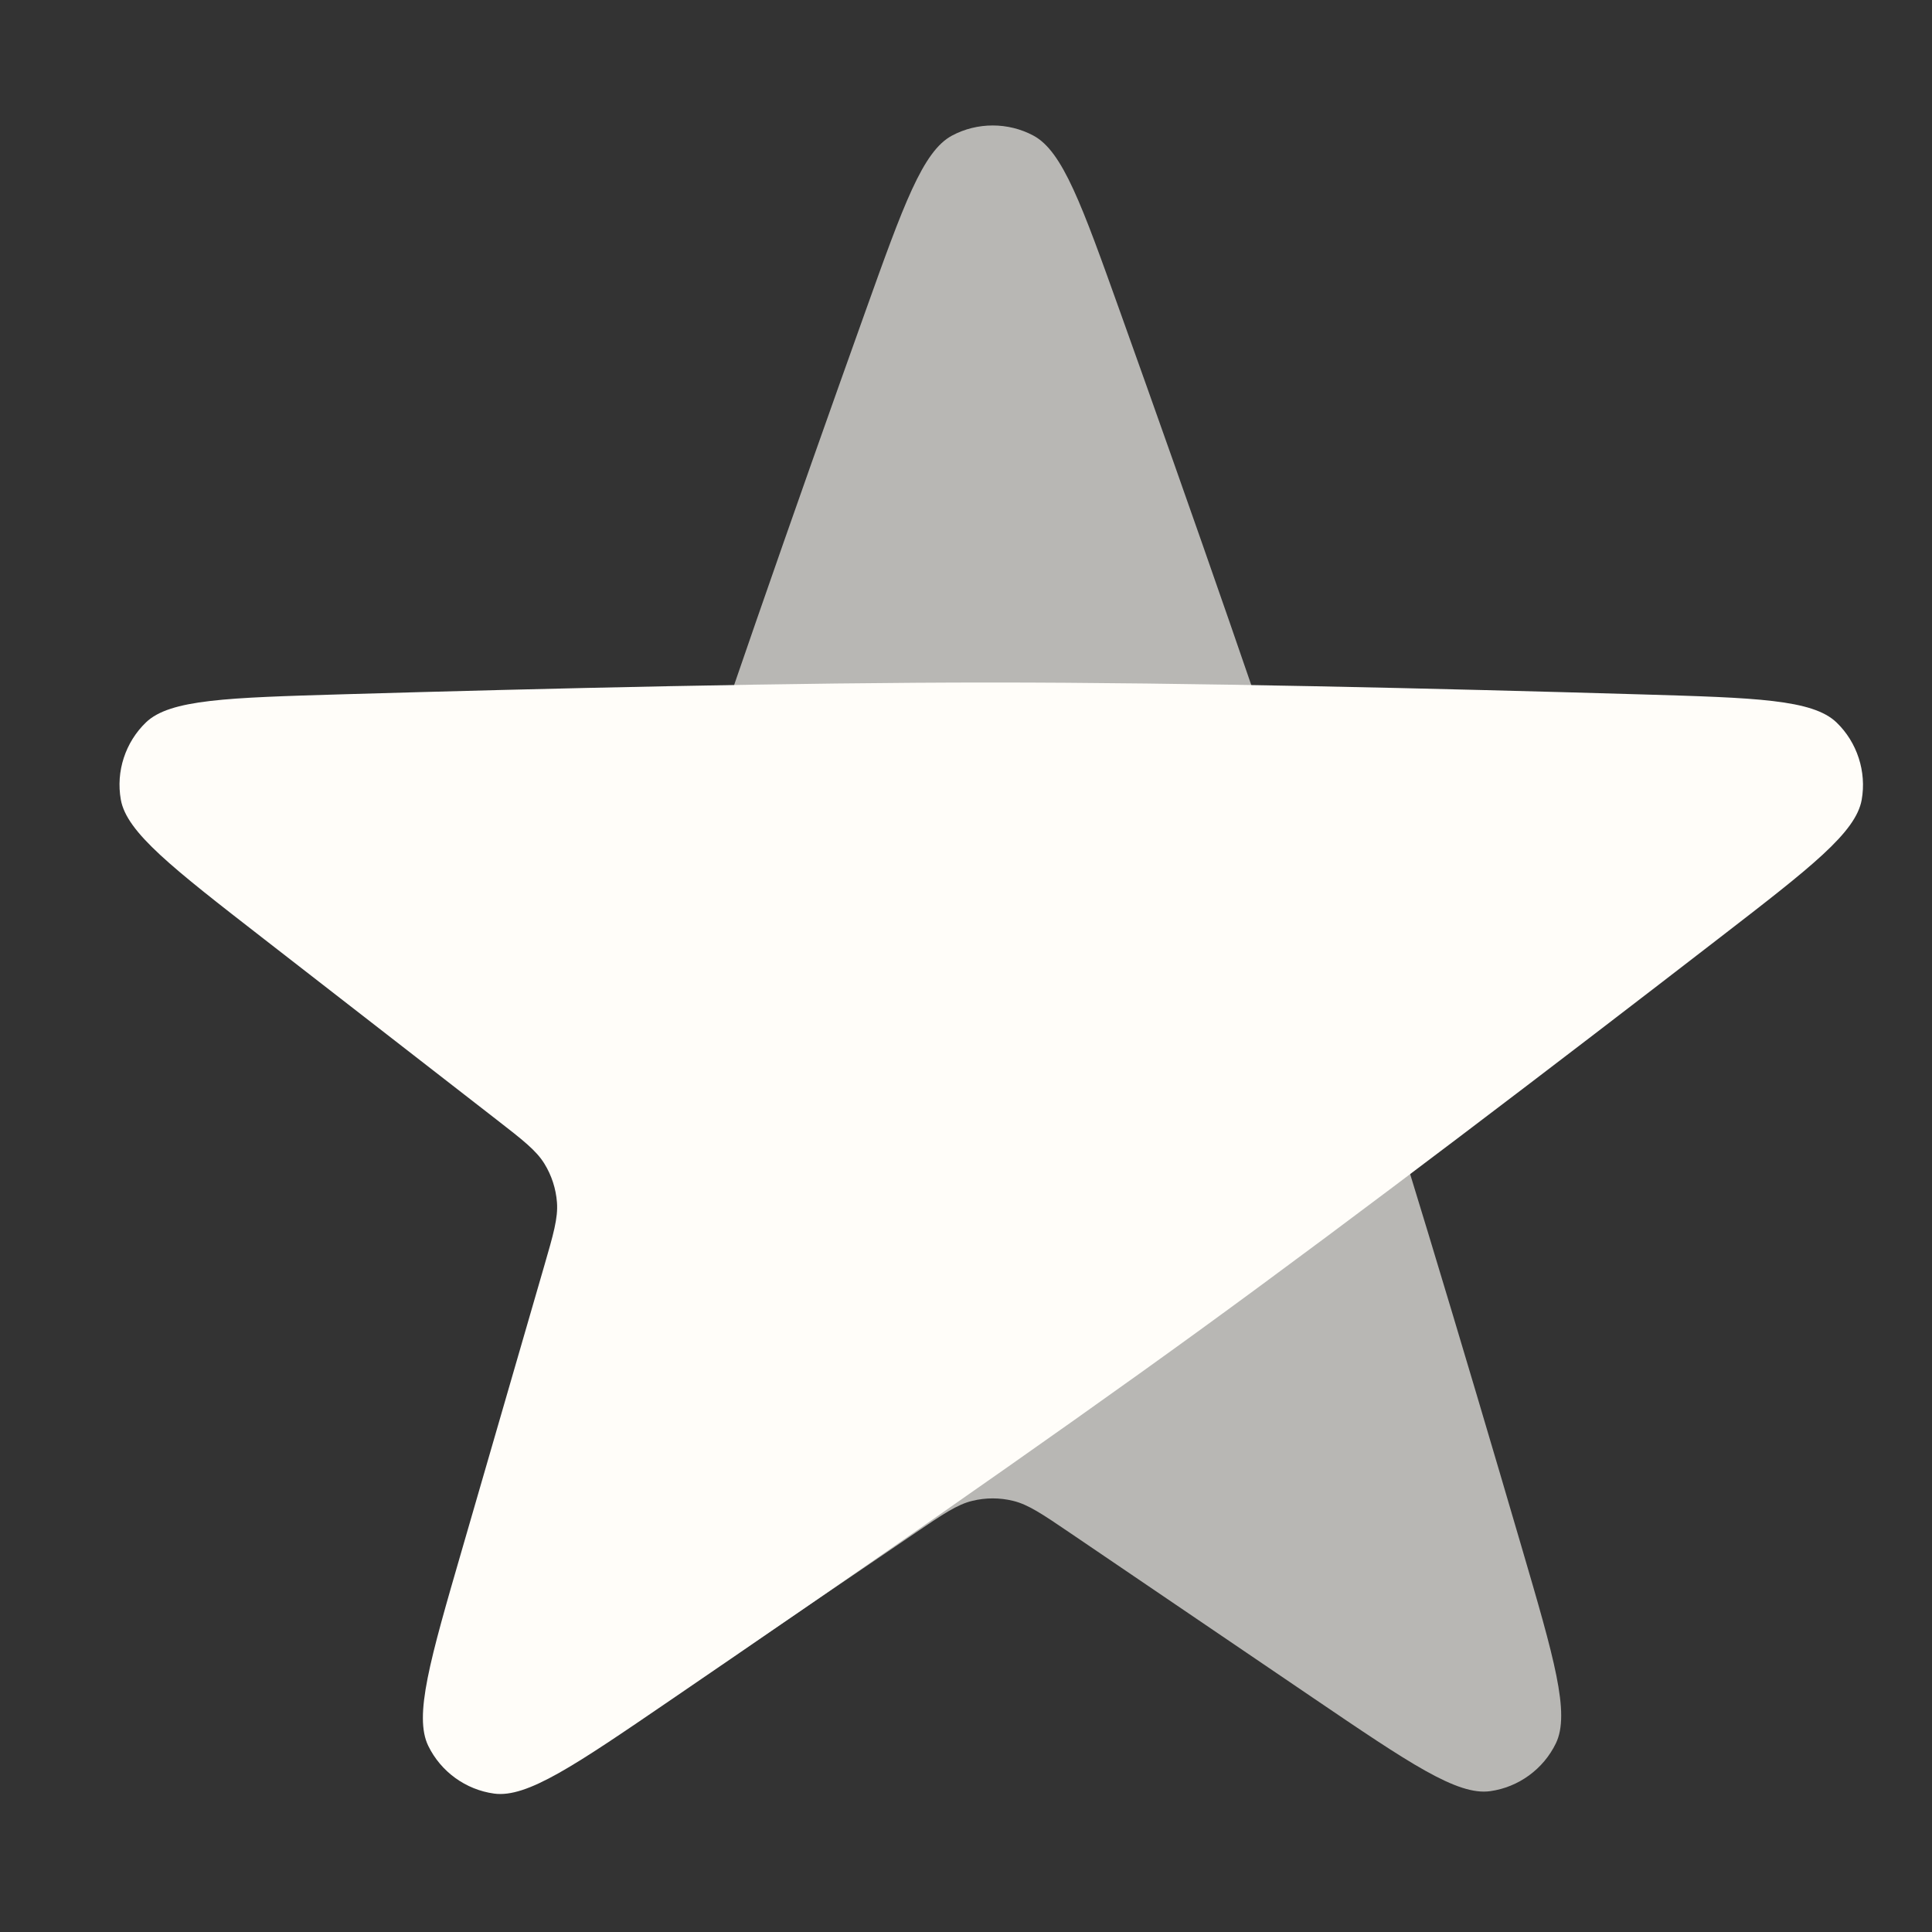
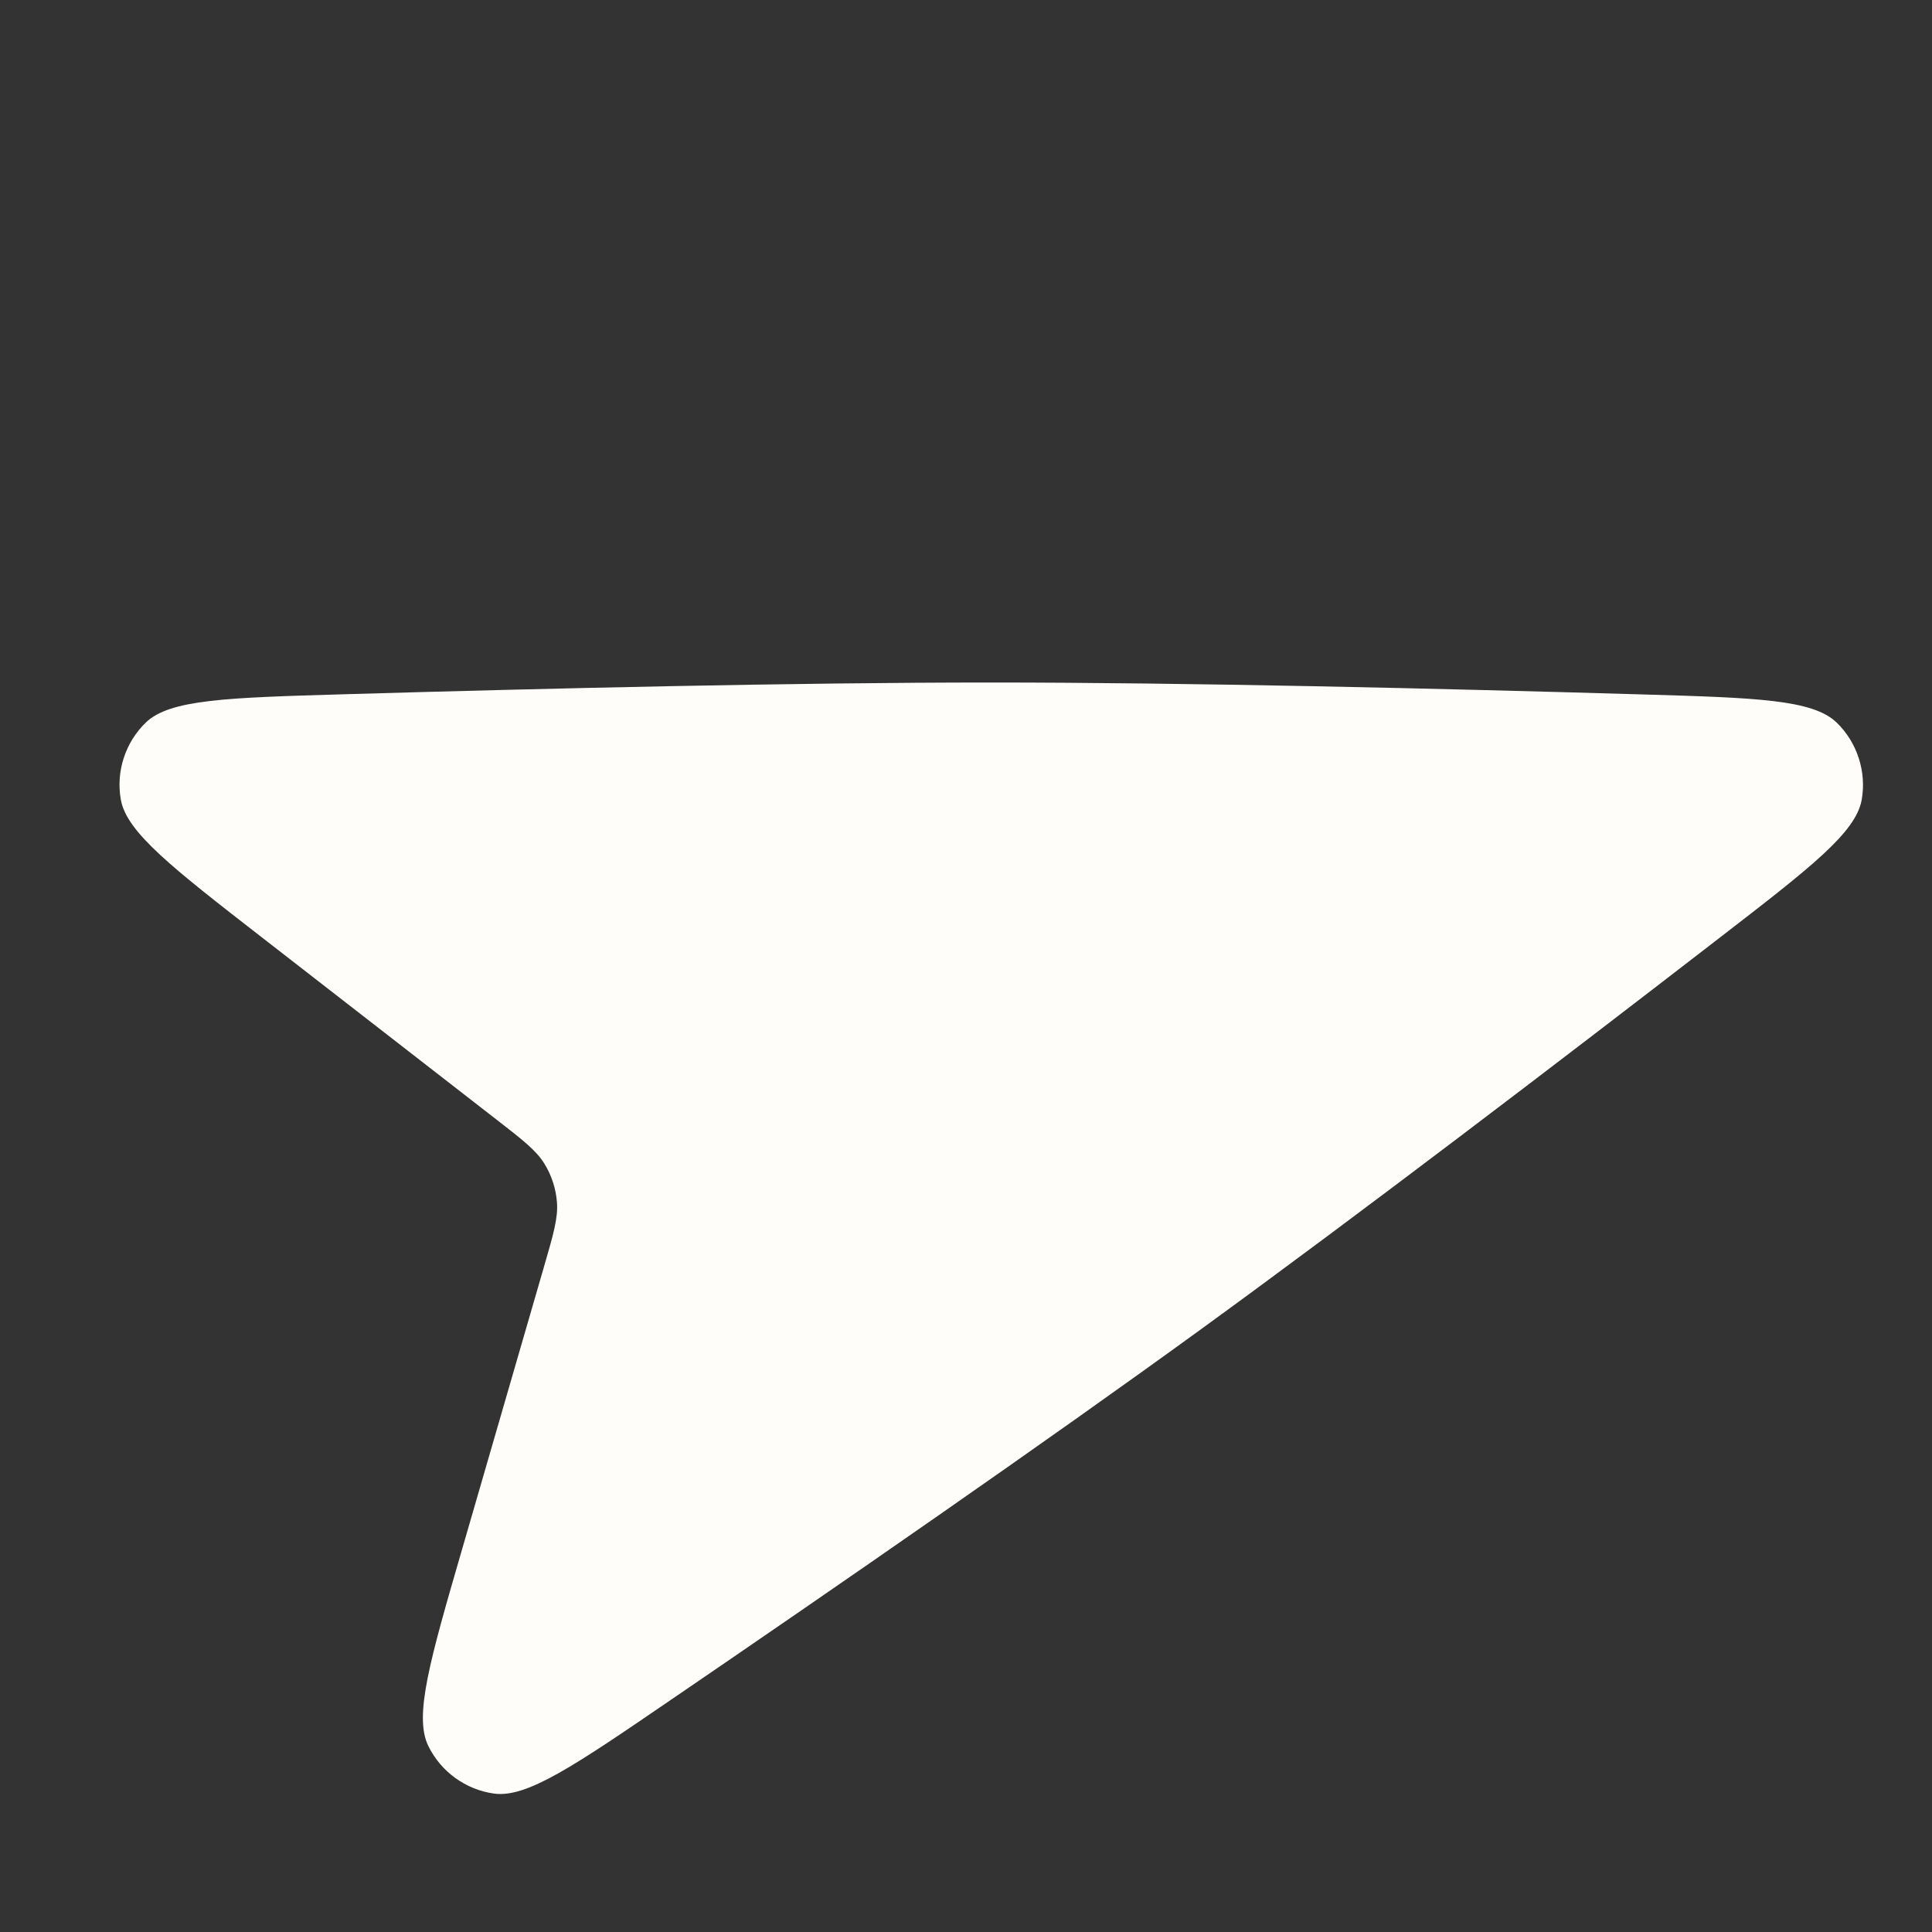
<svg xmlns="http://www.w3.org/2000/svg" width="56" height="56" viewBox="0 0 56 56" fill="none">
  <rect x="0" y="0" width="56" height="56" fill="#333333" stroke="none" />
-   <path opacity="0.65" d="M25.078 9.043C26.189 5.937 26.745 4.384 27.595 3.93C28.326 3.539 29.222 3.539 29.953 3.93C30.803 4.384 31.358 5.937 32.469 9.043C34.464 14.62 36.871 21.475 38.632 26.895C40.381 32.277 42.447 39.181 44.105 44.843C45.047 48.057 45.517 49.664 45.098 50.531C44.736 51.279 44.017 51.803 43.194 51.918C42.24 52.052 40.849 51.107 38.067 49.219L31.021 44.435C30.21 43.885 29.804 43.609 29.365 43.503C28.977 43.408 28.571 43.408 28.183 43.503C27.744 43.609 27.338 43.885 26.527 44.435L19.481 49.219C16.699 51.107 15.308 52.052 14.354 51.918C13.531 51.803 12.812 51.279 12.45 50.531C12.031 49.664 12.501 48.057 13.442 44.843C15.101 39.181 17.167 32.277 18.916 26.895C20.677 21.475 23.084 14.62 25.078 9.043Z" fill="#FFFDF9" />
  <path d="M47.593 20.128C50.889 20.225 52.538 20.273 53.233 20.941C53.83 21.515 54.107 22.368 53.962 23.183C53.792 24.133 52.487 25.141 49.876 27.157C45.189 30.778 39.413 35.185 34.803 38.535C30.224 41.861 24.297 45.959 19.424 49.286C16.658 51.175 15.275 52.119 14.321 51.988C13.498 51.875 12.778 51.353 12.414 50.606C11.992 49.74 12.46 48.125 13.397 44.896L15.768 36.716C16.041 35.775 16.178 35.304 16.144 34.853C16.114 34.455 15.989 34.069 15.779 33.729C15.541 33.344 15.154 33.044 14.38 32.443L7.653 27.219C4.997 25.157 3.669 24.126 3.502 23.177C3.357 22.359 3.633 21.514 4.232 20.938C4.927 20.271 6.601 20.222 9.949 20.124C15.847 19.952 23.051 19.783 28.71 19.783C34.408 19.783 41.672 19.954 47.593 20.128Z" fill="#FFFDF9" />
</svg>